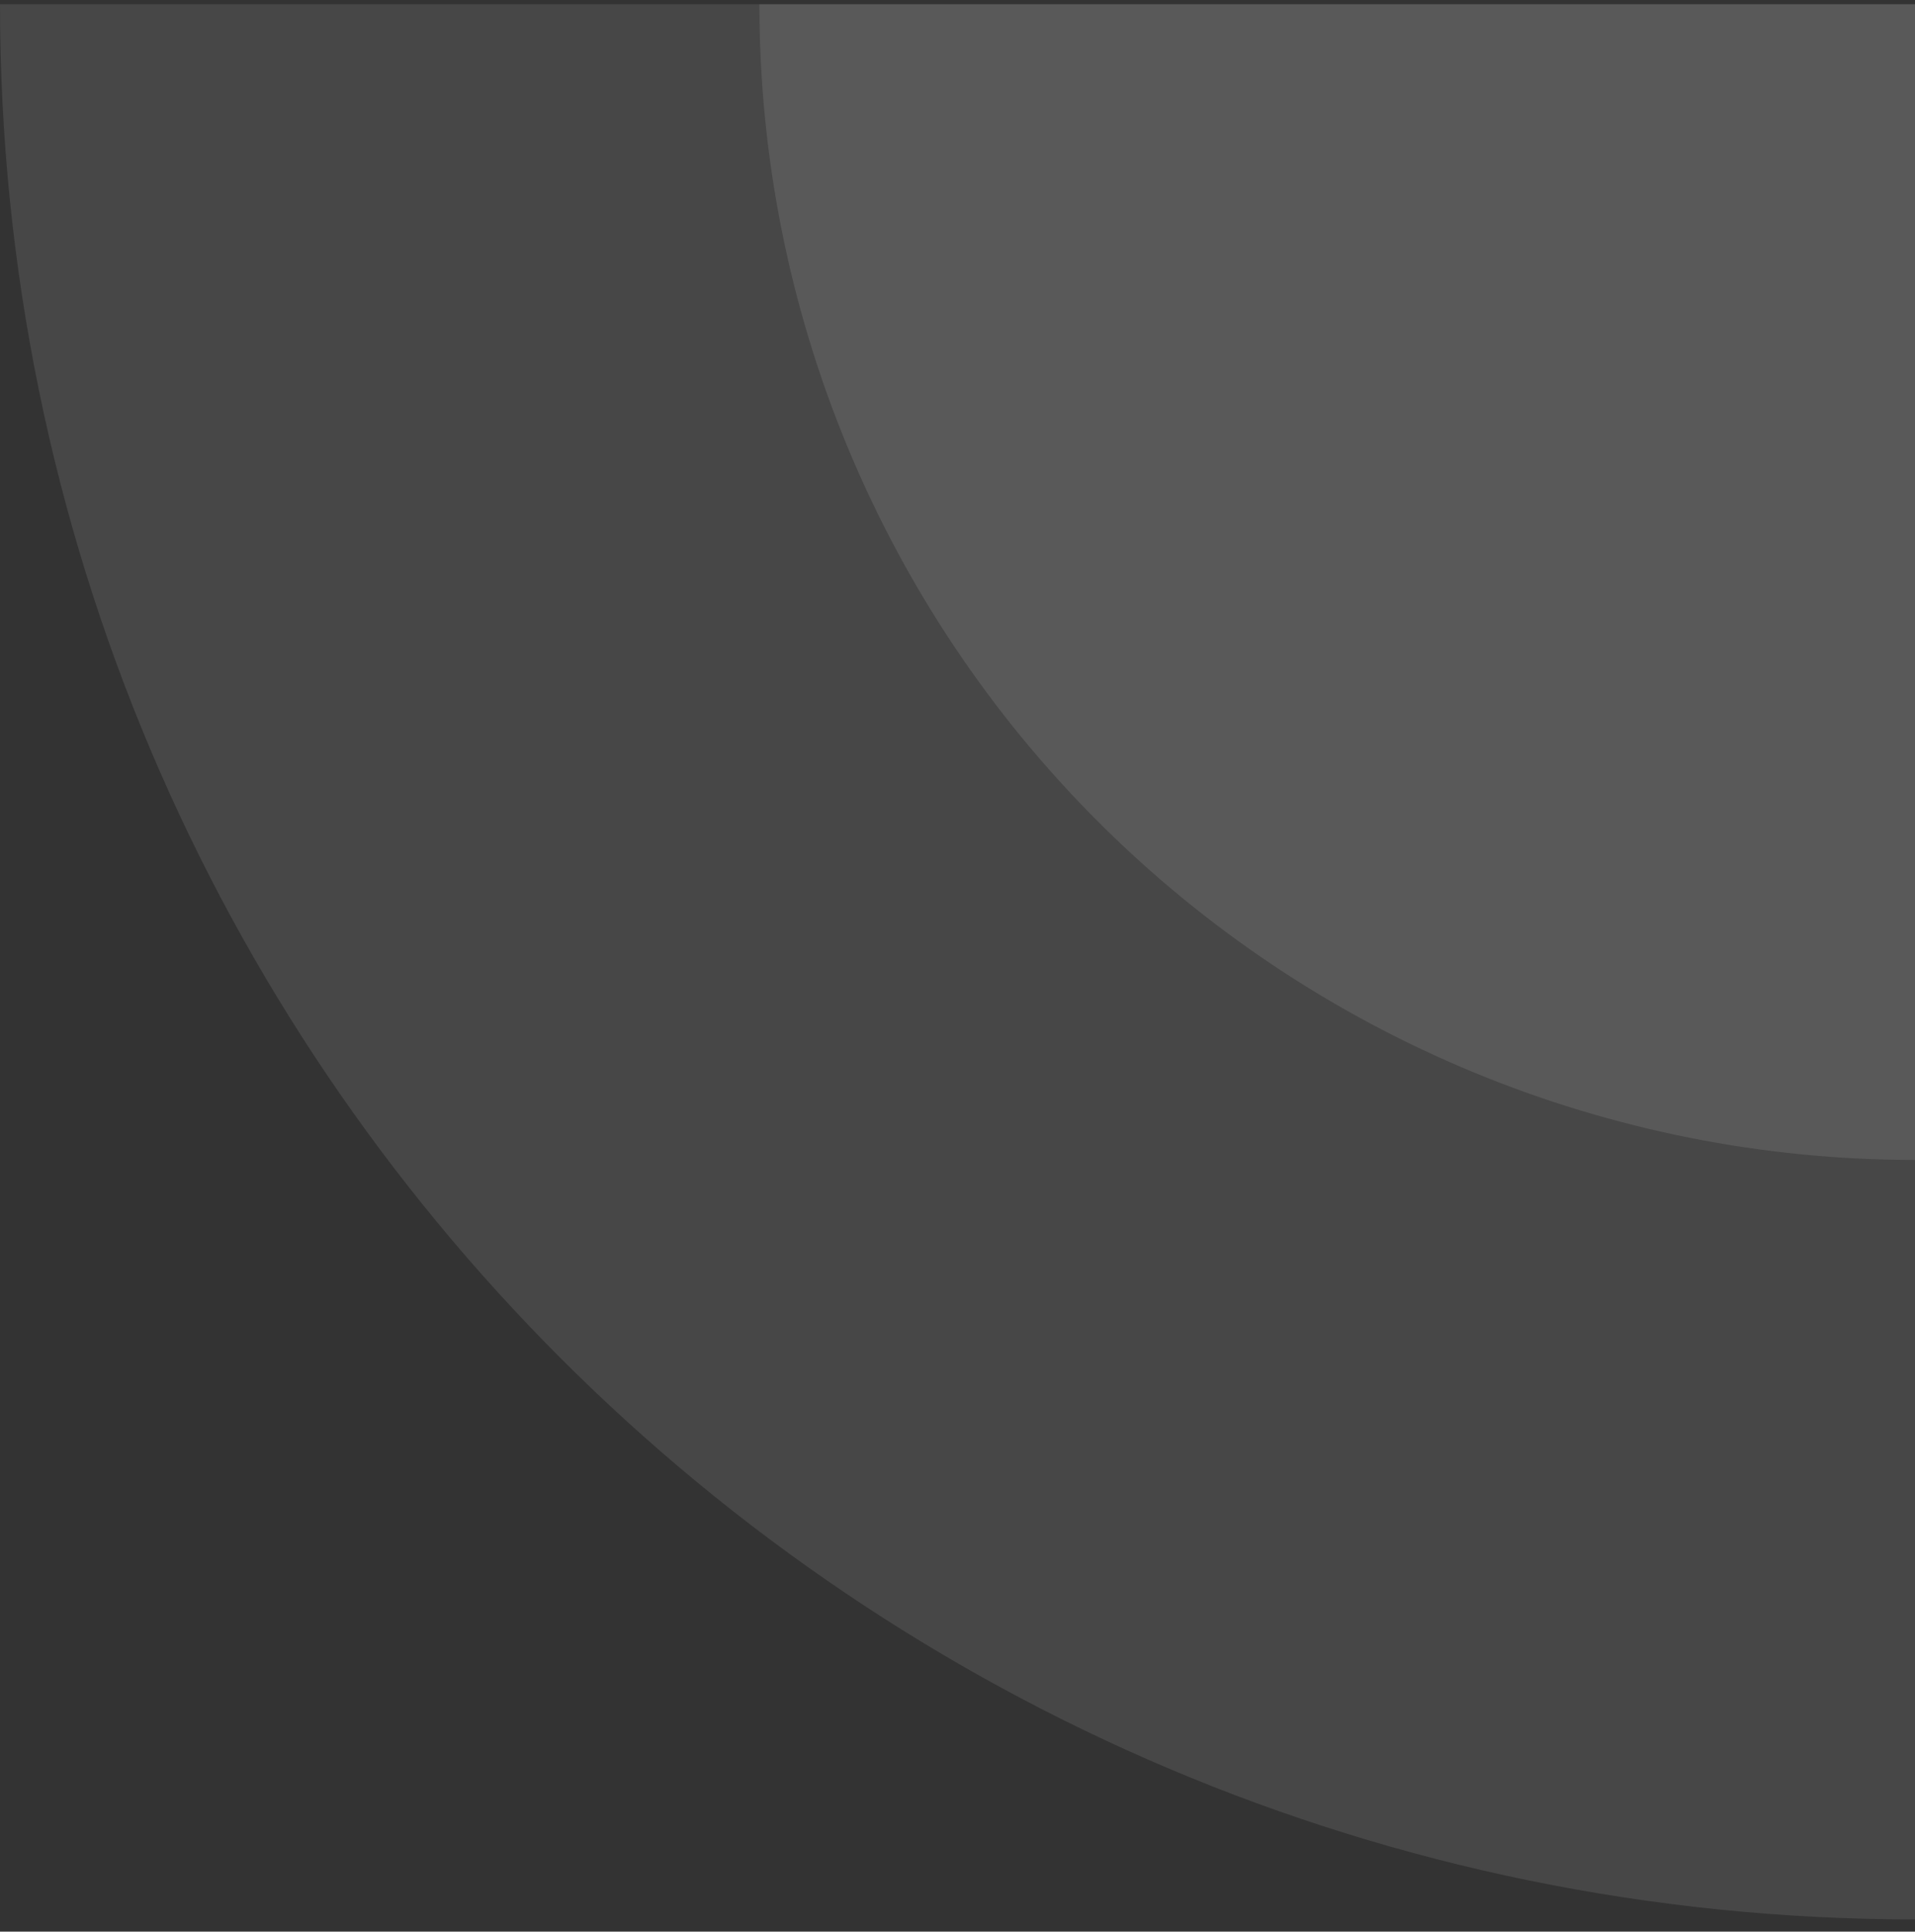
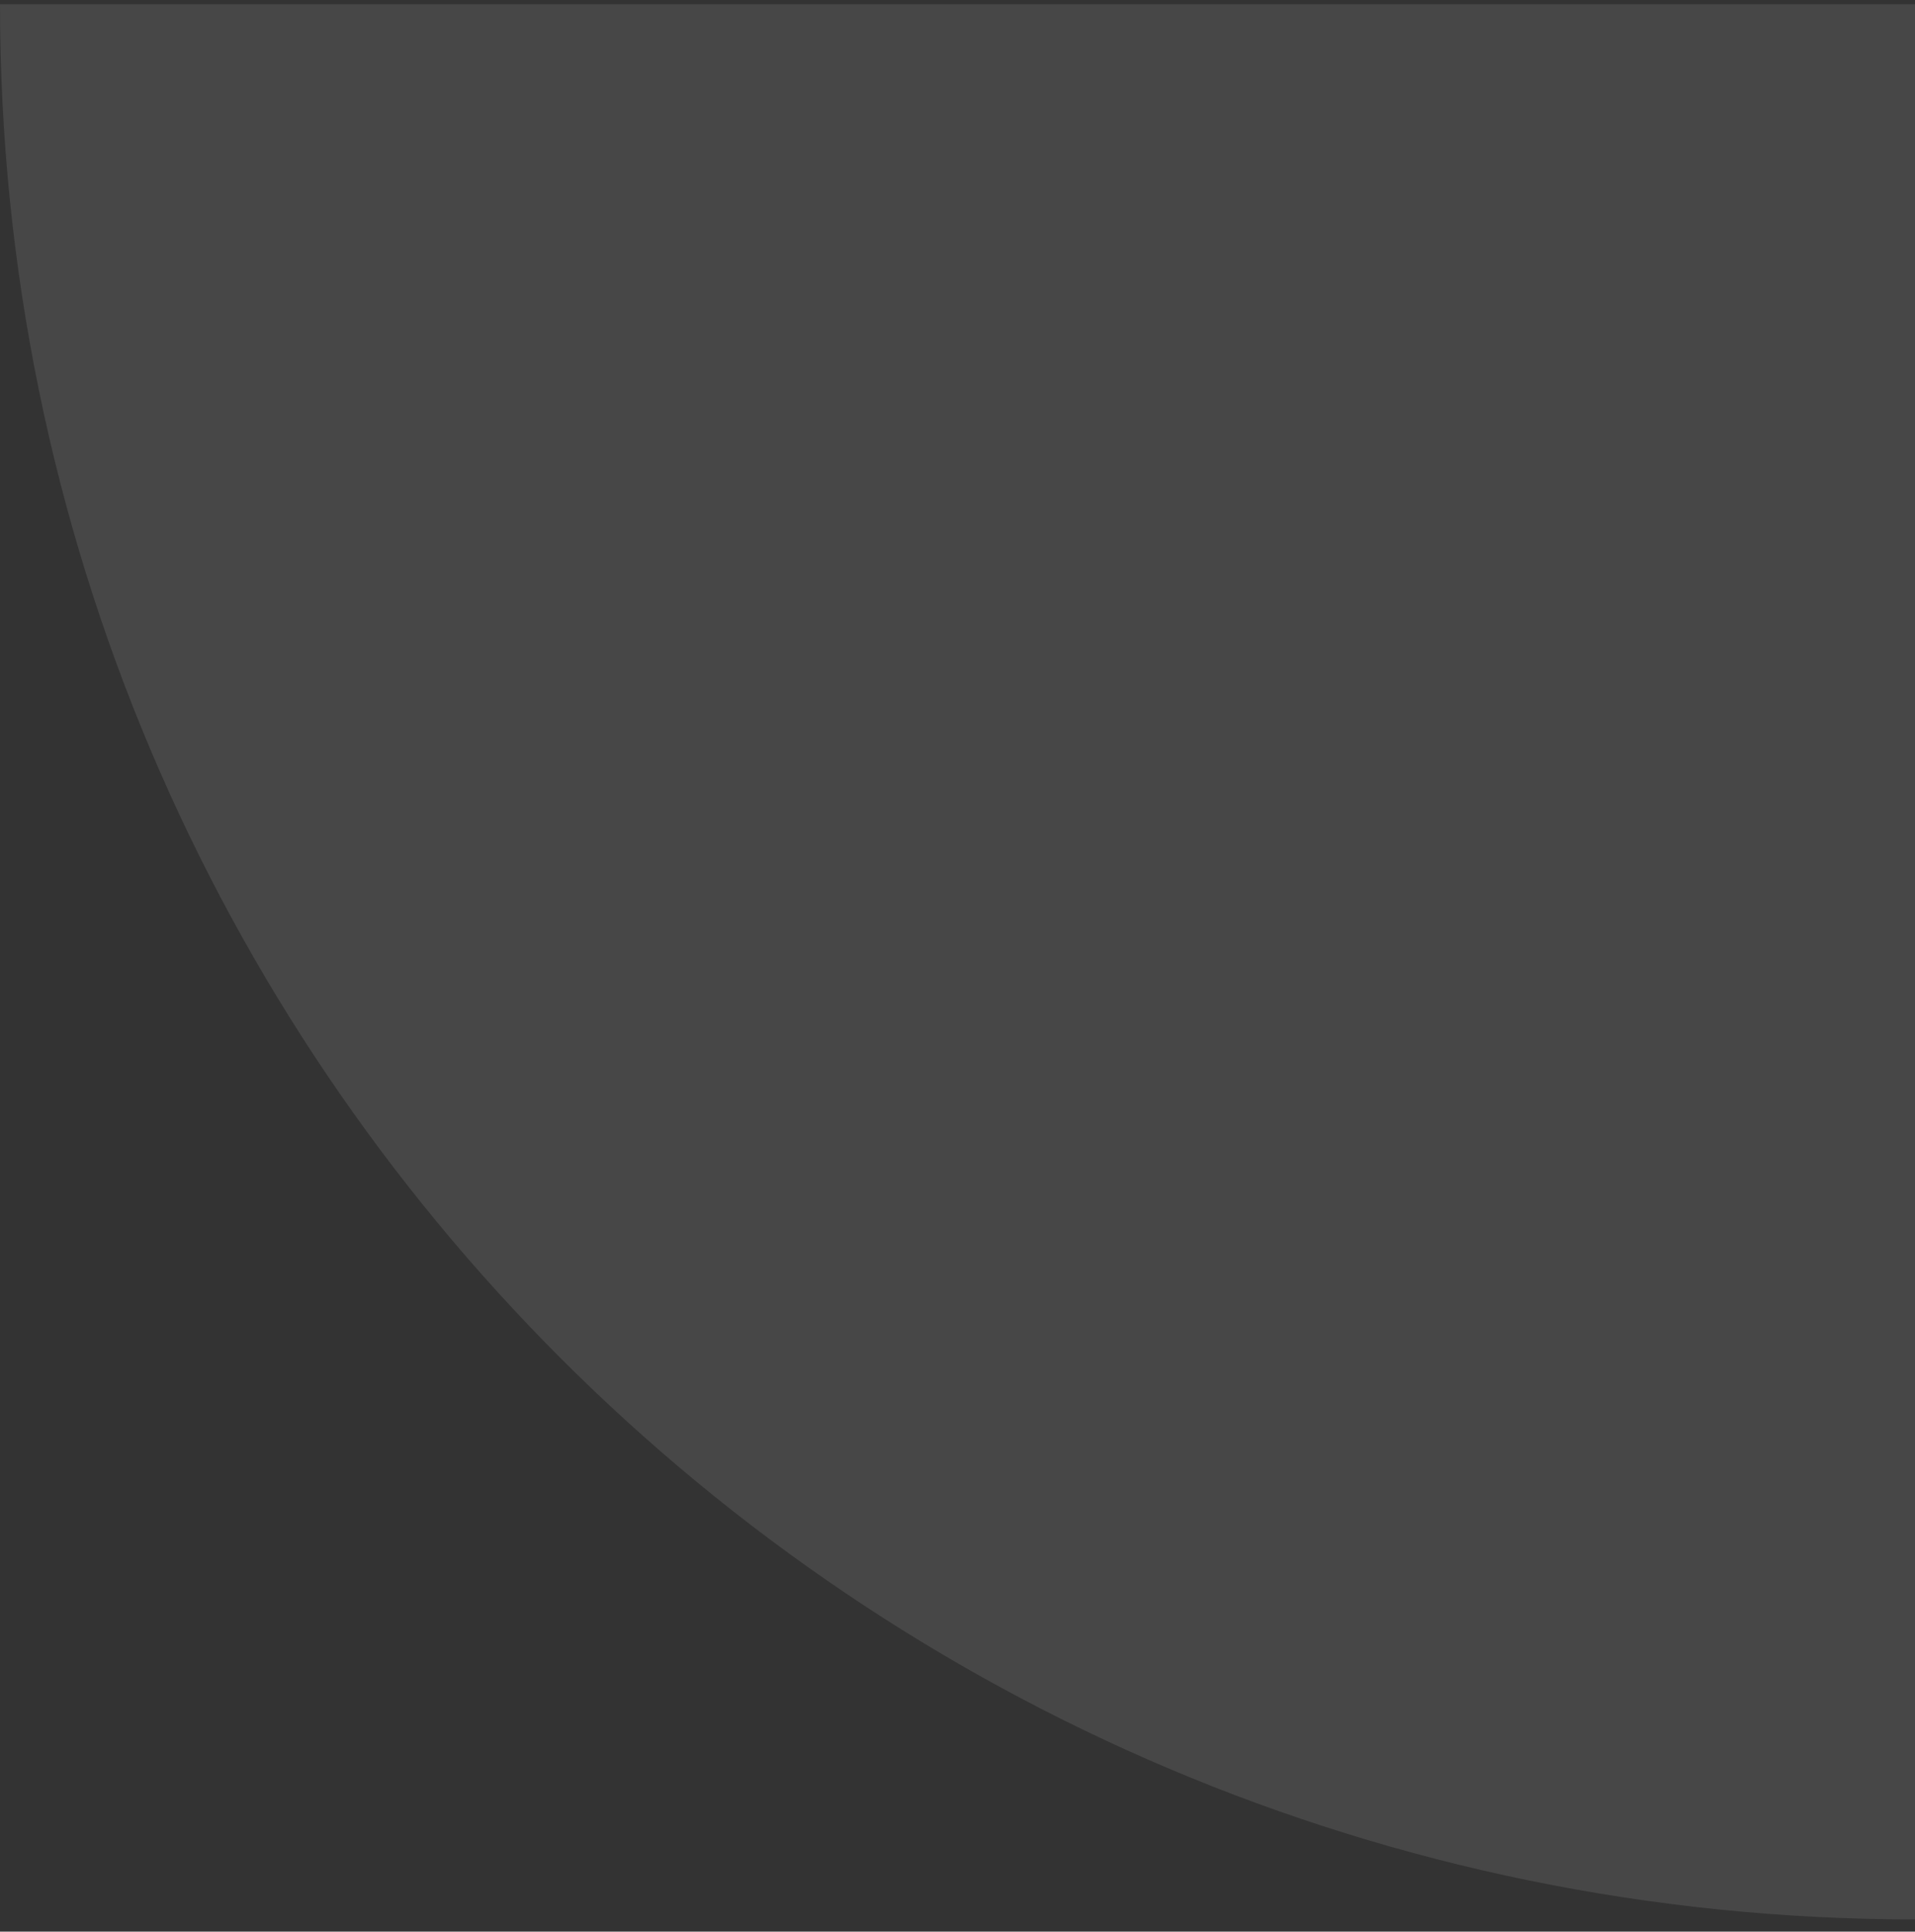
<svg xmlns="http://www.w3.org/2000/svg" fill="none" height="117" viewBox="0 0 116 117" width="116">
  <rect x="0" y="0" width="116" height="117" fill="#333333" stroke="none" />
-   <path d="M116 0.258H0C0 64.321 51.937 116.258 116 116.258V0.258Z" fill="white" fill-opacity="0.1" />
-   <path d="M116 0.258H46C46 9.45 47.811 18.553 51.328 27.045C54.846 35.538 60.002 43.255 66.502 49.755C73.003 56.255 80.719 61.411 89.212 64.929C97.705 68.447 106.807 70.258 116 70.258V0.258Z" fill="white" fill-opacity="0.1" />
+   <path d="M116 0.258H0C0 64.321 51.937 116.258 116 116.258Z" fill="white" fill-opacity="0.1" />
</svg>